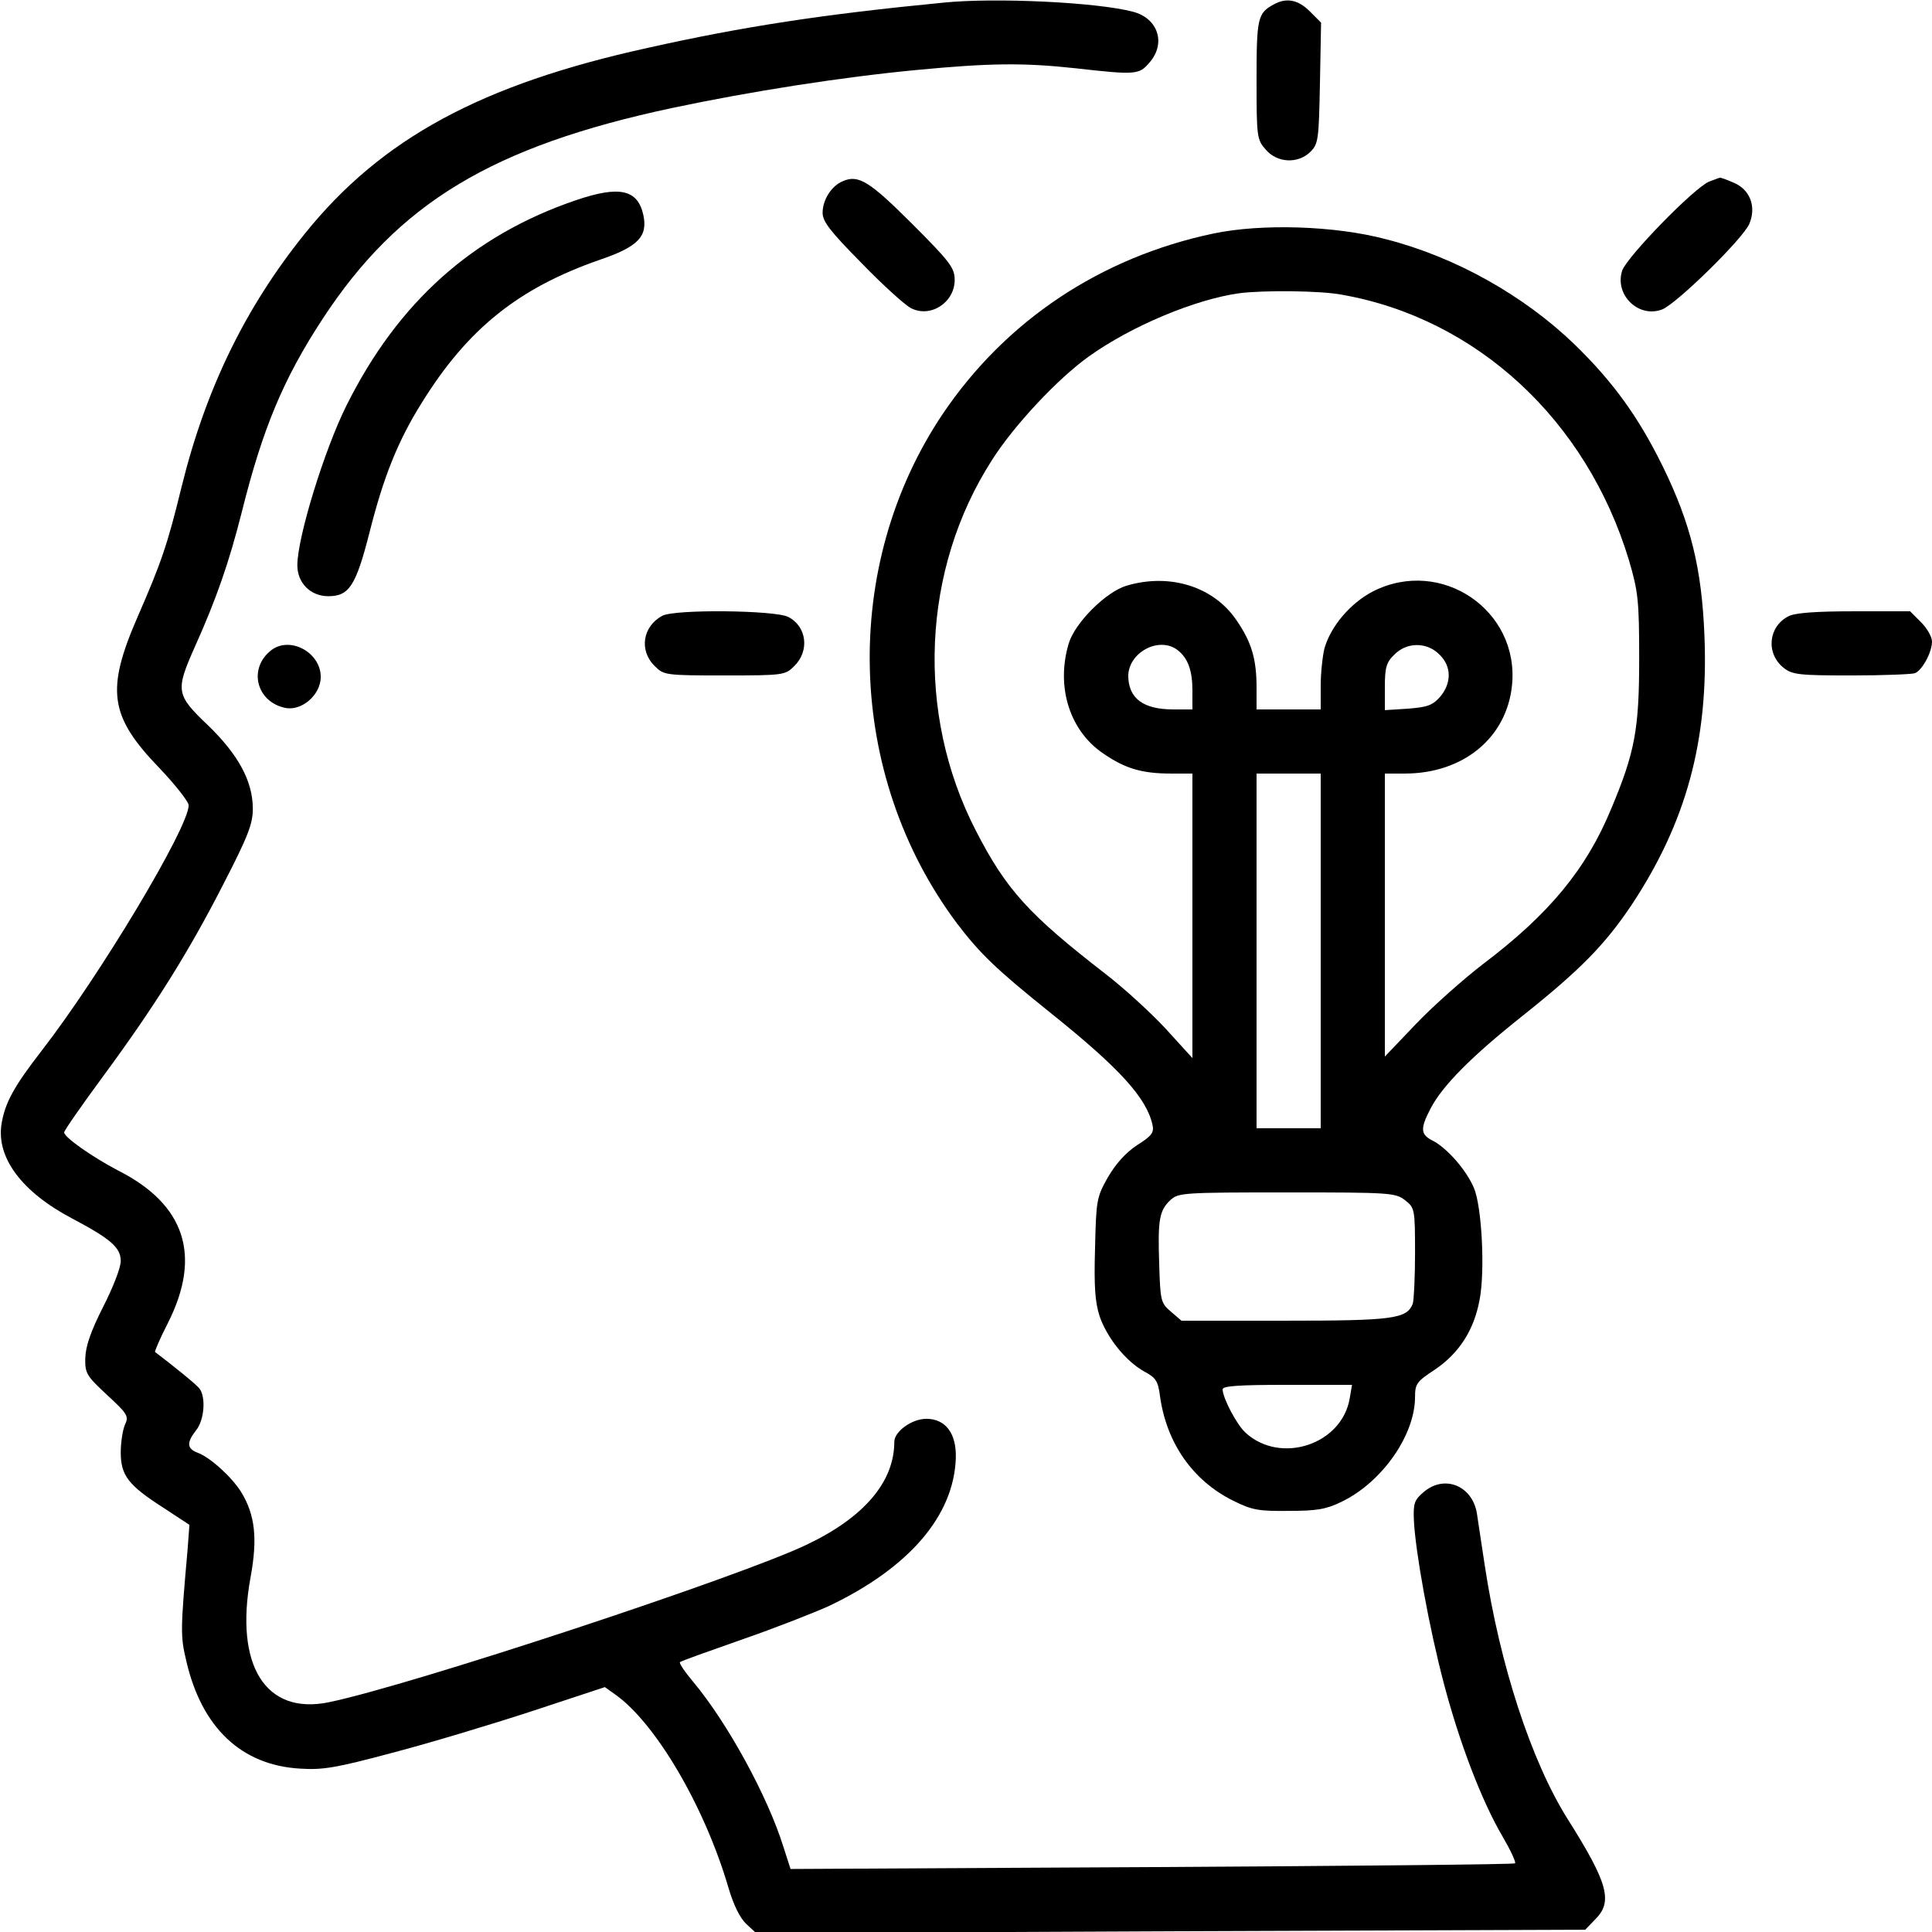
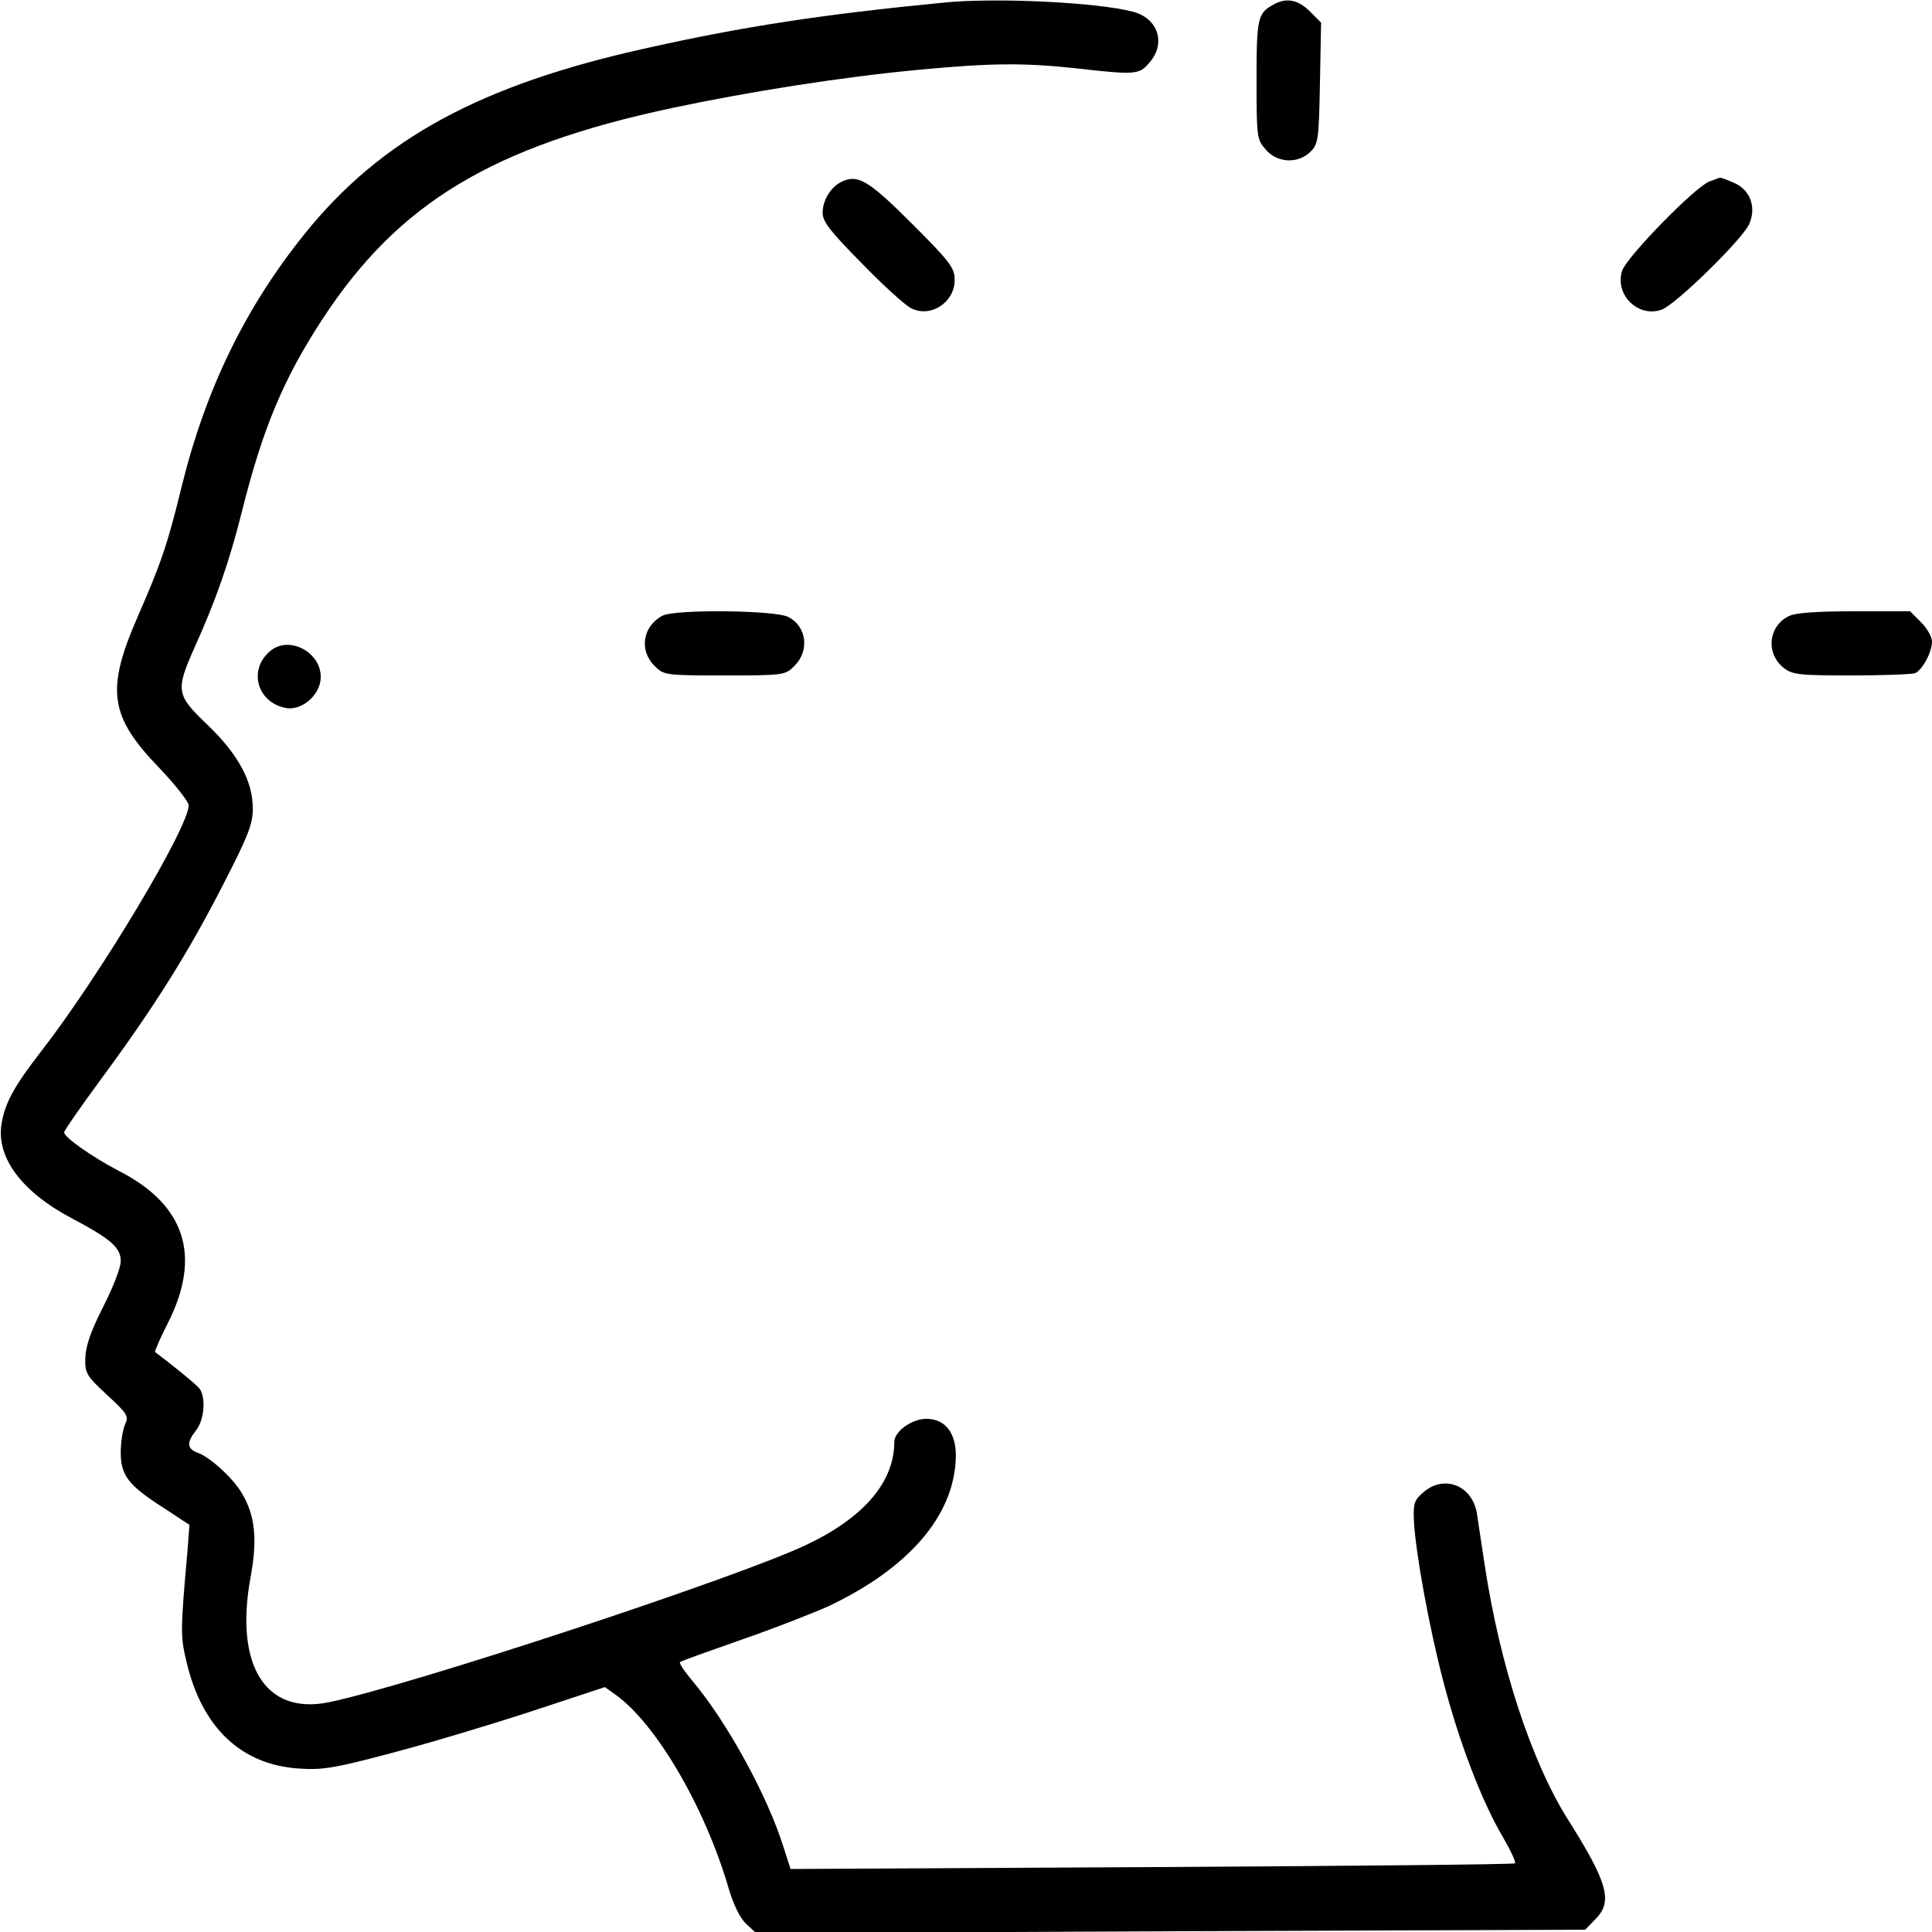
<svg xmlns="http://www.w3.org/2000/svg" width="512pt" height="512pt" viewBox="0 0 512 512" preserveAspectRatio="xMidYMid meet">
  <g transform="translate(0,512) scale(0.1,-0.1)" fill="#000000" stroke="none">
-     <path d="M2500 5113 c-319 -31 -529 -63 -784 -120 -441 -97 -705 -240 -908 -492 -158 -196 -263 -412 -327 -672 -37 -152 -54 -201 -116 -343 -85 -195 -75 -264 57 -401 43 -45 78 -90 78 -99 0 -59 -235 -451 -390 -651 -73 -94 -97 -138 -106 -194 -14 -89 54 -180 187 -250 102 -54 129 -77 129 -113 0 -18 -21 -71 -47 -122 -33 -65 -46 -104 -47 -135 -1 -40 3 -47 58 -98 54 -50 58 -56 47 -79 -6 -14 -11 -47 -11 -73 0 -61 20 -87 112 -146 l70 -46 -5 -67 c-19 -214 -19 -228 -3 -295 41 -176 146 -275 301 -284 60 -4 96 2 245 42 96 25 262 75 369 110 l194 64 28 -20 c107 -76 236 -296 299 -510 14 -48 31 -82 48 -98 l26 -24 1098 5 1099 4 26 27 c48 47 35 96 -73 267 -96 153 -179 407 -219 670 -9 58 -18 120 -21 139 -12 74 -86 104 -141 57 -25 -21 -28 -30 -26 -76 4 -82 40 -282 79 -430 41 -156 100 -312 156 -407 21 -36 36 -68 33 -71 -2 -3 -436 -7 -963 -10 l-957 -5 -19 59 c-41 132 -147 327 -239 437 -22 26 -38 50 -35 52 2 3 76 29 164 60 87 30 191 71 231 89 212 101 331 239 336 392 2 65 -27 104 -78 104 -39 0 -85 -34 -85 -61 0 -106 -80 -200 -231 -272 -176 -85 -1053 -374 -1267 -418 -168 -35 -251 97 -208 331 19 103 12 166 -25 226 -24 39 -82 92 -115 104 -29 11 -30 27 -4 60 22 28 26 89 8 111 -10 12 -72 62 -117 96 -2 1 13 36 34 77 90 178 46 314 -132 404 -67 35 -143 88 -143 101 0 5 46 71 102 147 137 186 227 329 320 511 66 128 78 160 78 200 0 73 -39 144 -120 222 -84 80 -85 91 -34 206 58 129 91 225 124 355 56 225 111 356 215 515 201 307 449 457 927 559 208 44 450 82 652 101 190 18 279 19 417 4 159 -18 168 -17 195 15 45 51 23 118 -44 135 -94 25 -365 38 -502 24z" />
+     <path d="M2500 5113 c-319 -31 -529 -63 -784 -120 -441 -97 -705 -240 -908 -492 -158 -196 -263 -412 -327 -672 -37 -152 -54 -201 -116 -343 -85 -195 -75 -264 57 -401 43 -45 78 -90 78 -99 0 -59 -235 -451 -390 -651 -73 -94 -97 -138 -106 -194 -14 -89 54 -180 187 -250 102 -54 129 -77 129 -113 0 -18 -21 -71 -47 -122 -33 -65 -46 -104 -47 -135 -1 -40 3 -47 58 -98 54 -50 58 -56 47 -79 -6 -14 -11 -47 -11 -73 0 -61 20 -87 112 -146 l70 -46 -5 -67 c-19 -214 -19 -228 -3 -295 41 -176 146 -275 301 -284 60 -4 96 2 245 42 96 25 262 75 369 110 l194 64 28 -20 c107 -76 236 -296 299 -510 14 -48 31 -82 48 -98 l26 -24 1098 5 1099 4 26 27 c48 47 35 96 -73 267 -96 153 -179 407 -219 670 -9 58 -18 120 -21 139 -12 74 -86 104 -141 57 -25 -21 -28 -30 -26 -76 4 -82 40 -282 79 -430 41 -156 100 -312 156 -407 21 -36 36 -68 33 -71 -2 -3 -436 -7 -963 -10 l-957 -5 -19 59 c-41 132 -147 327 -239 437 -22 26 -38 50 -35 52 2 3 76 29 164 60 87 30 191 71 231 89 212 101 331 239 336 392 2 65 -27 104 -78 104 -39 0 -85 -34 -85 -61 0 -106 -80 -200 -231 -272 -176 -85 -1053 -374 -1267 -418 -168 -35 -251 97 -208 331 19 103 12 166 -25 226 -24 39 -82 92 -115 104 -29 11 -30 27 -4 60 22 28 26 89 8 111 -10 12 -72 62 -117 96 -2 1 13 36 34 77 90 178 46 314 -132 404 -67 35 -143 88 -143 101 0 5 46 71 102 147 137 186 227 329 320 511 66 128 78 160 78 200 0 73 -39 144 -120 222 -84 80 -85 91 -34 206 58 129 91 225 124 355 56 225 111 356 215 515 201 307 449 457 927 559 208 44 450 82 652 101 190 18 279 19 417 4 159 -18 168 -17 195 15 45 51 23 118 -44 135 -94 25 -365 38 -502 24" />
    <path d="M3375 5108 c-42 -23 -45 -36 -45 -199 0 -152 1 -159 24 -185 30 -36 86 -39 119 -6 21 21 22 33 25 182 l3 160 -30 30 c-31 31 -62 37 -96 18z" />
    <path d="M2234 4640 c-30 -12 -54 -49 -54 -84 0 -23 20 -49 103 -133 56 -58 115 -111 130 -119 52 -28 117 14 117 74 0 32 -12 48 -112 148 -113 113 -143 132 -184 114z" />
    <path d="M4530 4639 c-39 -15 -218 -199 -231 -236 -21 -64 43 -127 106 -103 38 15 214 187 231 227 19 45 2 91 -42 109 -18 8 -35 14 -36 13 -2 0 -14 -5 -28 -10z" />
-     <path d="M1525 4589 c-272 -93 -470 -269 -607 -544 -58 -116 -130 -349 -130 -423 0 -47 35 -82 82 -82 55 0 73 27 109 168 37 147 75 243 139 345 121 195 255 303 470 378 103 35 129 62 117 119 -15 68 -63 79 -180 39z" />
-     <path d="M3215 4501 c-298 -63 -549 -230 -716 -477 -272 -404 -257 -958 37 -1351 61 -80 103 -121 249 -238 181 -145 253 -224 269 -295 5 -21 -1 -30 -41 -55 -30 -20 -56 -49 -77 -85 -30 -53 -31 -61 -34 -187 -3 -103 0 -143 12 -181 20 -58 70 -120 119 -147 30 -16 36 -25 41 -64 17 -125 87 -225 194 -278 50 -25 68 -28 147 -27 74 0 99 4 140 24 108 52 195 177 195 278 0 35 5 41 52 72 64 43 104 104 119 185 15 77 6 248 -15 297 -20 47 -70 104 -107 124 -35 17 -36 32 -8 86 31 60 108 138 244 246 152 121 218 188 289 294 145 219 204 436 193 712 -7 179 -36 298 -111 451 -64 130 -131 223 -234 323 -134 129 -315 231 -499 278 -135 36 -330 42 -458 15z m341 -162 c358 -63 649 -333 761 -704 24 -82 27 -105 27 -260 0 -187 -11 -248 -74 -398 -66 -160 -164 -279 -340 -412 -52 -40 -132 -111 -177 -158 l-83 -87 0 375 0 375 53 0 c155 0 270 95 284 234 20 199 -188 340 -368 249 -60 -31 -112 -92 -129 -151 -5 -20 -10 -65 -10 -99 l0 -63 -85 0 -85 0 0 58 c0 75 -13 120 -53 178 -60 89 -176 126 -291 92 -55 -16 -138 -99 -154 -154 -34 -115 3 -231 92 -291 58 -40 103 -53 179 -53 l57 0 0 -377 0 -377 -71 78 c-39 42 -110 107 -158 144 -204 158 -264 223 -345 381 -160 310 -143 693 43 982 59 93 175 216 256 274 113 81 283 152 400 168 63 8 214 7 271 -4z m-435 -942 c27 -21 39 -54 39 -106 l0 -51 -51 0 c-79 0 -118 29 -119 88 0 63 82 107 131 69z m694 -12 c32 -31 32 -75 2 -111 -20 -23 -34 -28 -85 -32 l-62 -4 0 61 c0 52 4 66 25 86 33 34 87 34 120 0z m-315 -785 l0 -470 -85 0 -85 0 0 470 0 470 85 0 85 0 0 -470z m224 -661 c25 -20 26 -23 26 -139 0 -65 -3 -126 -6 -135 -16 -40 -51 -45 -338 -45 l-275 0 -28 24 c-27 23 -28 29 -31 126 -4 117 0 142 30 170 21 19 34 20 309 20 275 0 287 -1 313 -21z m-147 -524 c-20 -123 -183 -177 -276 -92 -24 22 -60 91 -61 115 0 9 41 12 171 12 l172 0 -6 -35z" />
    <path d="M1755 3488 c-52 -28 -62 -92 -20 -133 24 -24 27 -25 185 -25 158 0 161 1 185 25 41 40 33 105 -16 130 -34 18 -302 21 -334 3z" />
    <path d="M4740 3487 c-54 -27 -61 -99 -13 -137 23 -18 41 -20 179 -20 84 0 160 3 169 6 19 8 45 55 45 84 0 12 -13 35 -29 51 l-29 29 -149 0 c-99 0 -156 -4 -173 -13z" />
    <path d="M719 3397 c-62 -48 -40 -137 37 -153 44 -9 94 35 94 82 0 65 -81 109 -131 71z" />
  </g>
</svg>